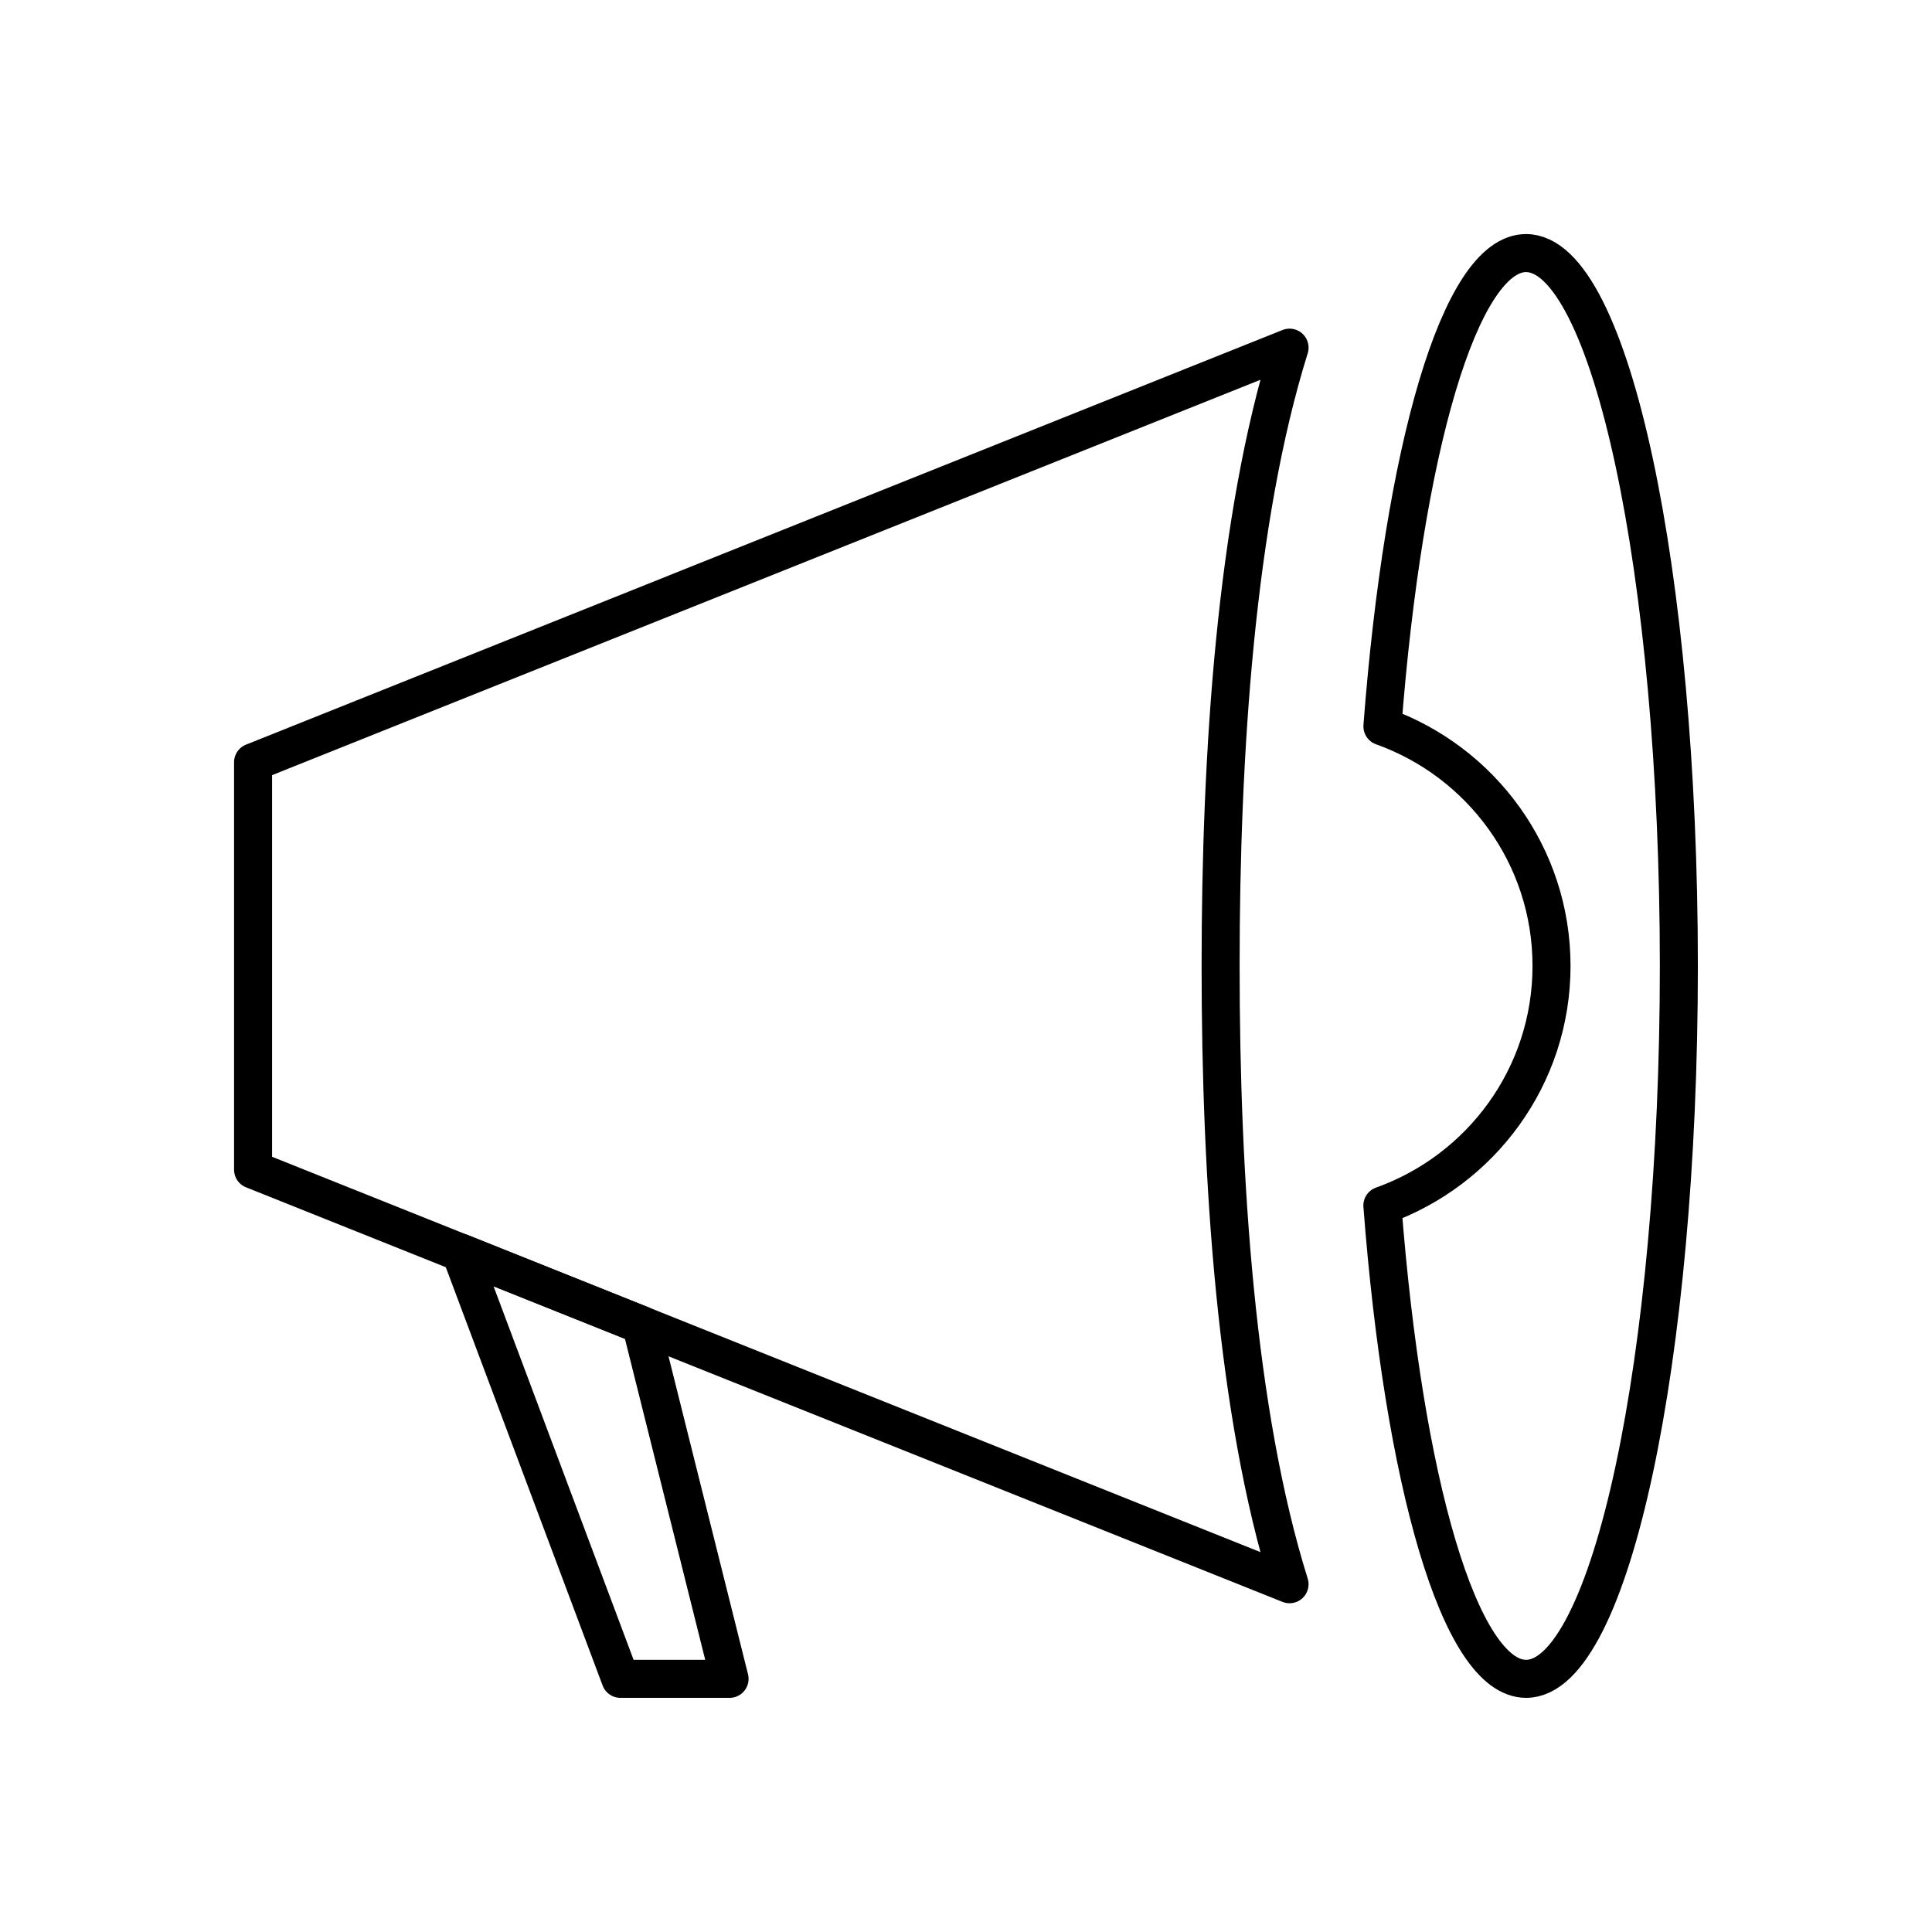
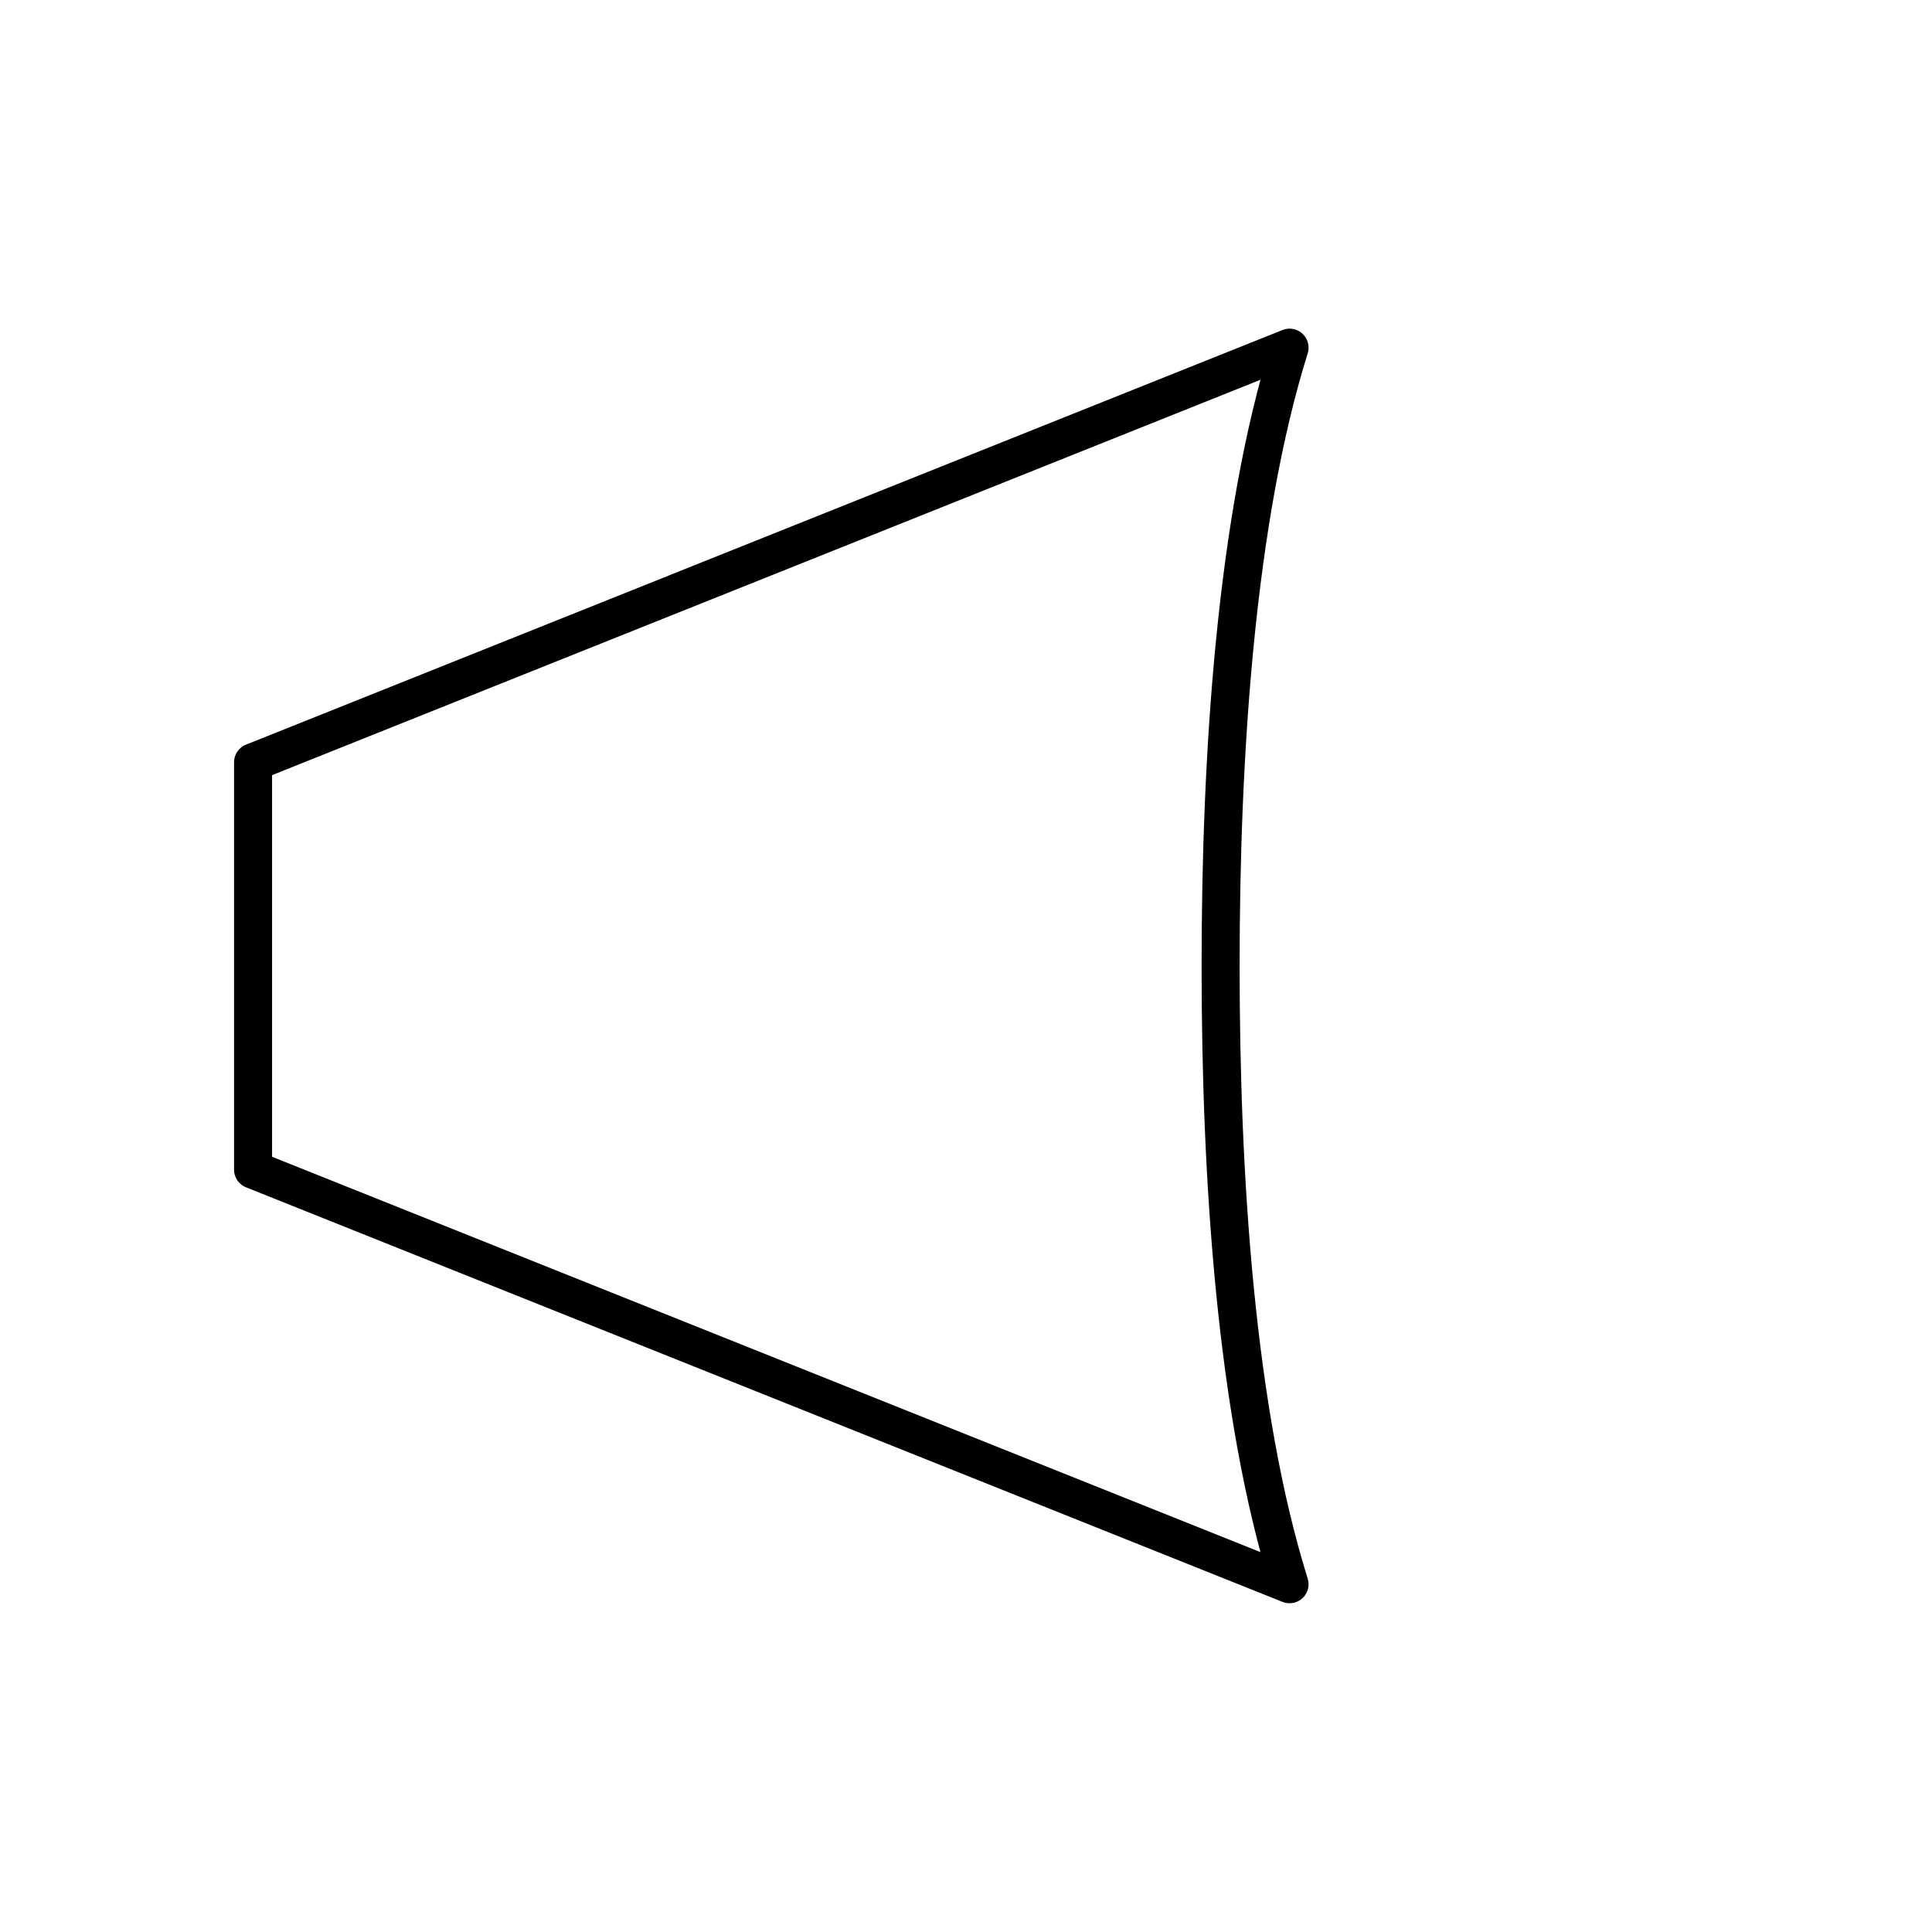
<svg xmlns="http://www.w3.org/2000/svg" width="800px" height="800px" version="1.1" viewBox="144 144 512 512">
  <g fill="none" stroke="#000000" stroke-linecap="round" stroke-linejoin="round" stroke-miterlimit="10" stroke-width="2">
-     <path transform="matrix(5.038 0 0 5.038 148.09 148.09)" d="m79.465 12.5c-3.488 0-6.449 10.394-7.559 24.897 5.18 1.849 8.896 6.787 8.896 12.602 0 5.815-3.717 10.752-8.898 12.602 1.111 14.5 4.072 24.898 7.561 24.898 4.438 0 8.035-16.789 8.035-37.5-7.75e-4 -20.708-3.598-37.498-8.036-37.498z" />
    <path transform="matrix(5.038 0 0 5.038 148.09 148.09)" d="m63.395 50c0-11.181 0.811-23.514 3.627-32.524l-54.522 21.81v21.429l54.521 21.807c-2.816-9.01-3.626-21.34-3.626-32.522z" />
-     <path transform="matrix(5.038 0 0 5.038 148.09 148.09)" d="m23.418 65.078 8.406 22.421h5.741l-4.657-18.625z" />
  </g>
</svg>